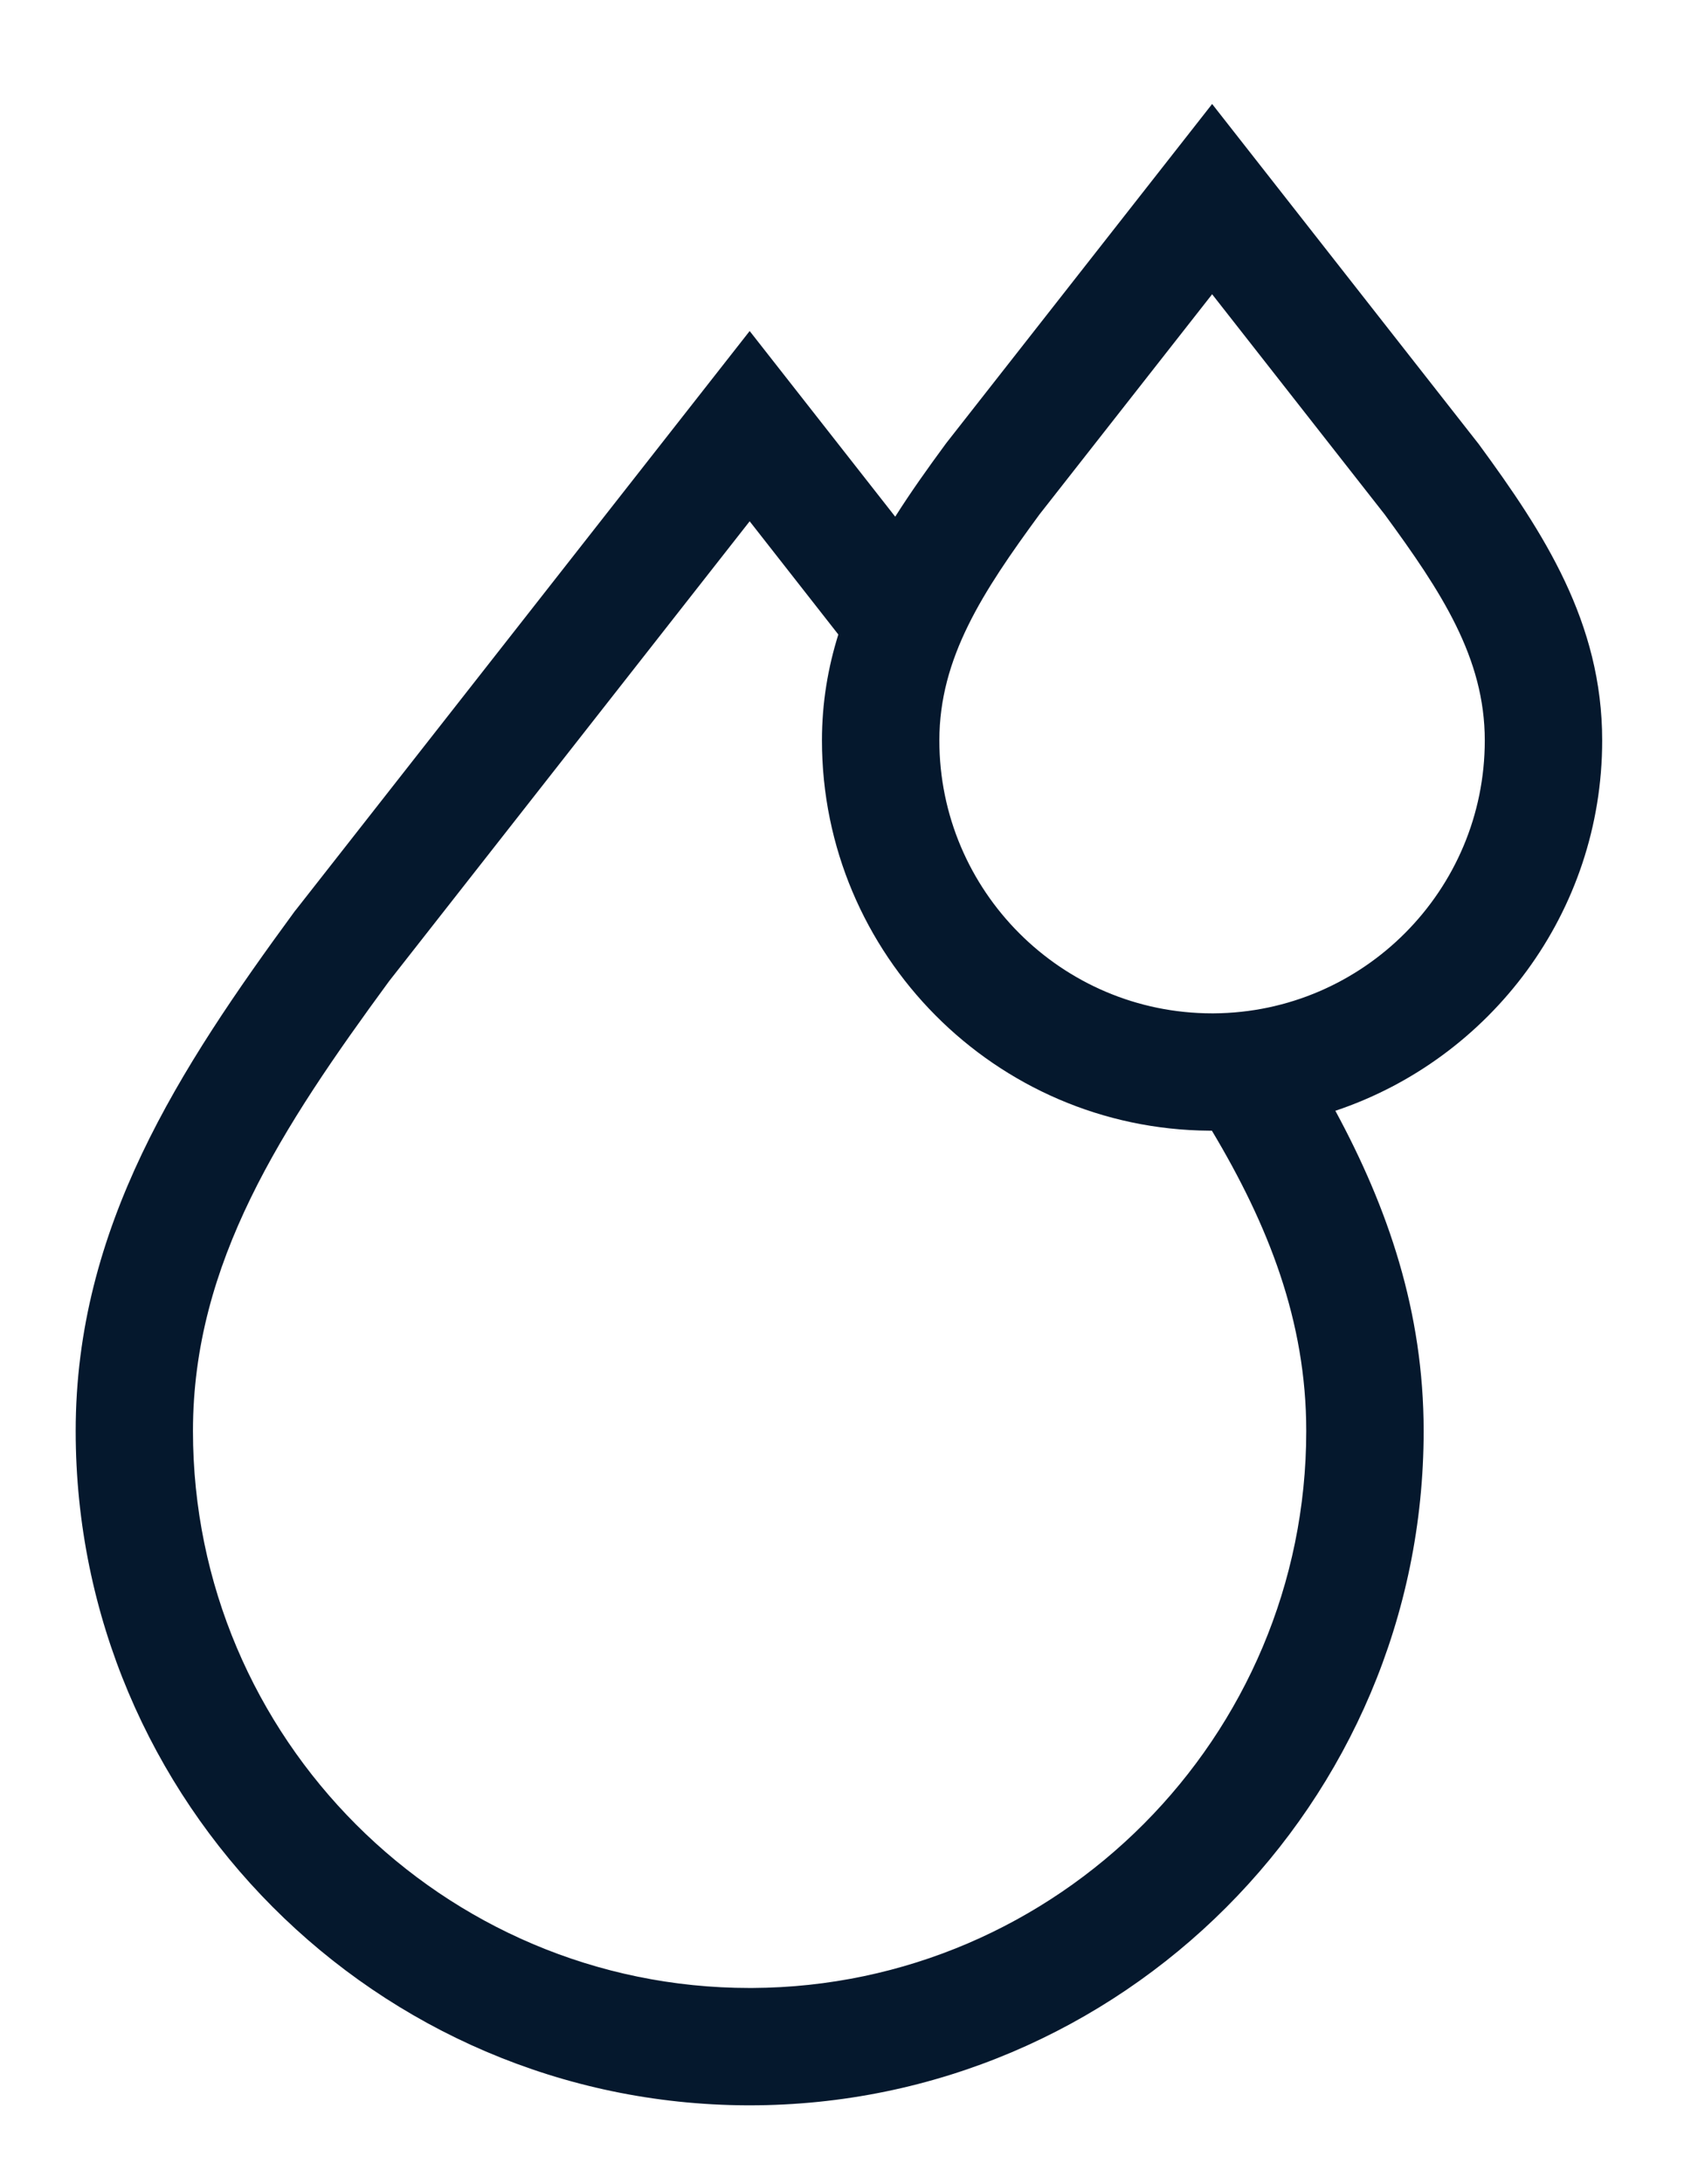
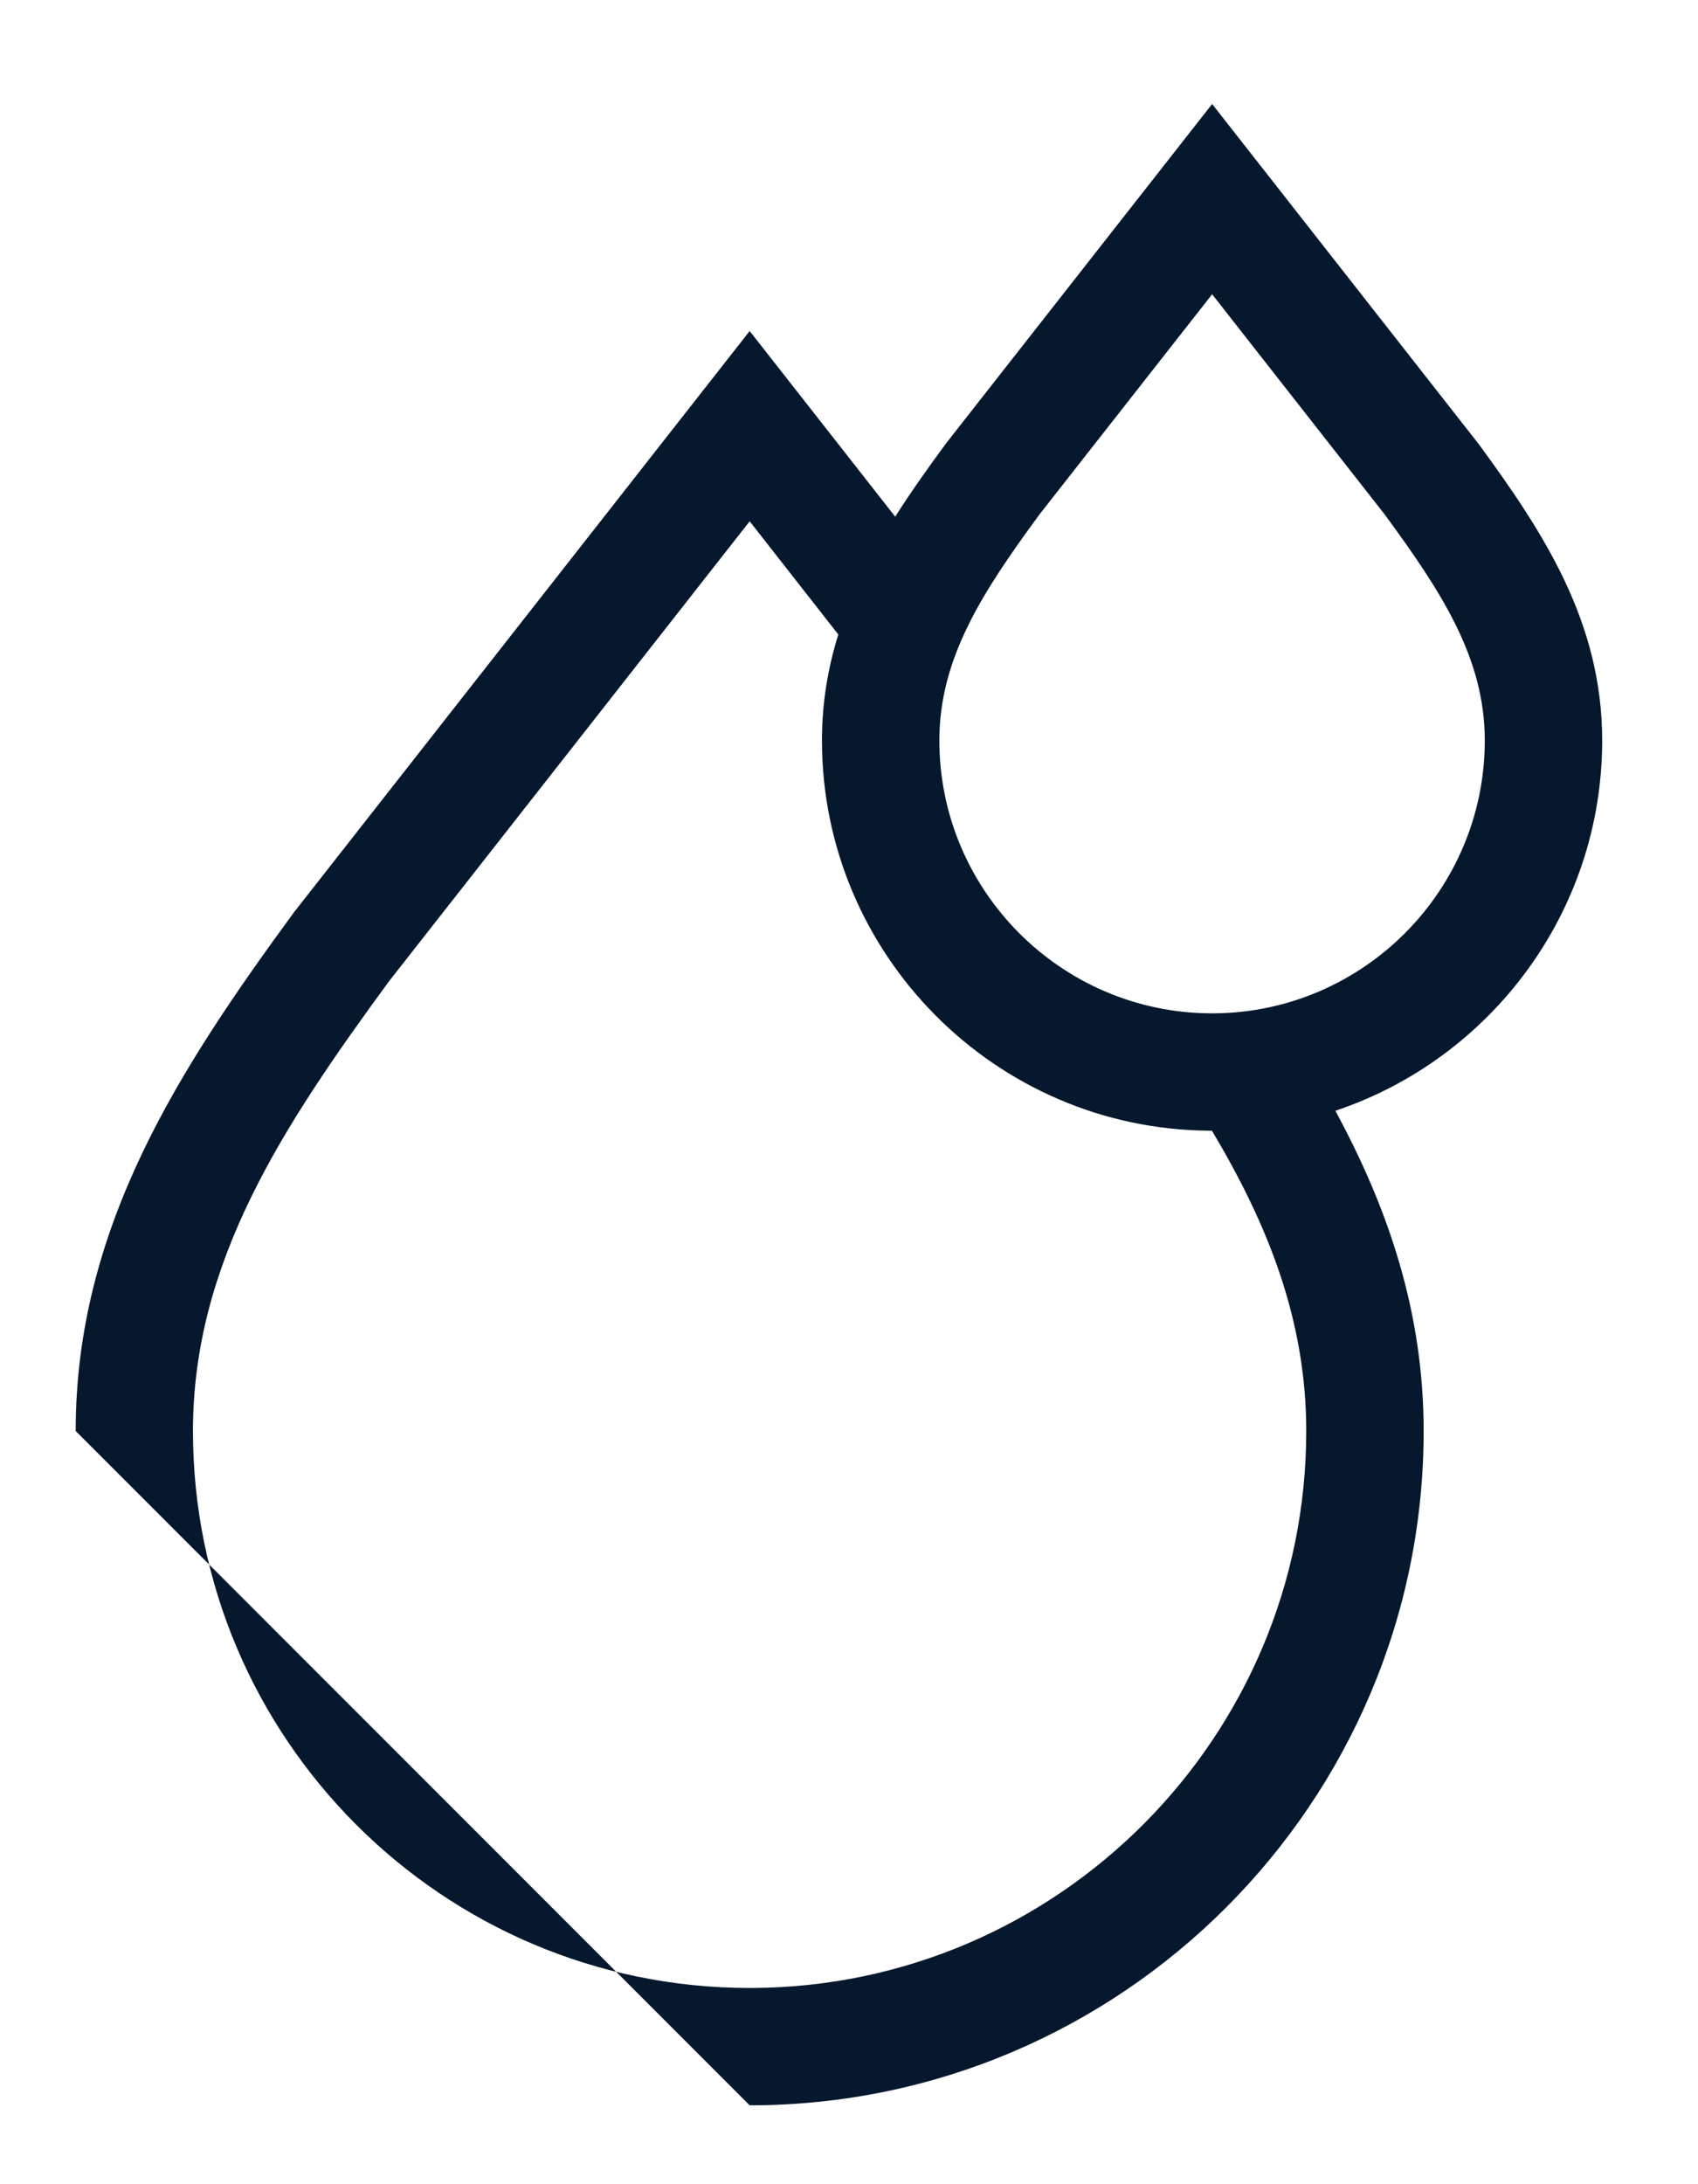
<svg xmlns="http://www.w3.org/2000/svg" fill="none" viewBox="0 0 14 18" height="18" width="14">
-   <path fill="#05182D" d="M13.21 6.102C13.21 5.129 12.729 4.392 12.193 3.661L9.994 0.857L7.804 3.649L7.795 3.661C7.65 3.858 7.509 4.056 7.381 4.258L6.181 2.728L2.442 7.495L2.432 7.507C1.479 8.807 0.624 10.113 0.624 11.793C0.624 14.85 3.105 17.338 6.159 17.35L6.181 17.35C9.245 17.35 11.738 14.857 11.738 11.793C11.738 10.81 11.444 9.955 11.01 9.154C12.287 8.727 13.21 7.52 13.21 6.102ZM6.202 16.383L6.181 16.383C3.65 16.383 1.591 14.324 1.591 11.793C1.591 10.406 2.323 9.293 3.208 8.086L6.181 4.296L6.912 5.229C6.827 5.501 6.777 5.789 6.777 6.102C6.777 7.868 8.209 9.307 9.973 9.318L9.992 9.318C10.457 10.095 10.77 10.885 10.77 11.793C10.77 14.317 8.723 16.371 6.202 16.383ZM10.006 8.351H9.994C8.754 8.351 7.745 7.342 7.745 6.102C7.745 5.422 8.102 4.878 8.57 4.24L9.994 2.425L11.417 4.24C11.885 4.878 12.242 5.422 12.242 6.102C12.242 7.338 11.24 8.344 10.006 8.351Z" />
+   <path fill="#05182D" d="M13.21 6.102C13.21 5.129 12.729 4.392 12.193 3.661L9.994 0.857L7.804 3.649L7.795 3.661C7.65 3.858 7.509 4.056 7.381 4.258L6.181 2.728L2.442 7.495L2.432 7.507C1.479 8.807 0.624 10.113 0.624 11.793L6.181 17.35C9.245 17.35 11.738 14.857 11.738 11.793C11.738 10.81 11.444 9.955 11.01 9.154C12.287 8.727 13.21 7.52 13.21 6.102ZM6.202 16.383L6.181 16.383C3.65 16.383 1.591 14.324 1.591 11.793C1.591 10.406 2.323 9.293 3.208 8.086L6.181 4.296L6.912 5.229C6.827 5.501 6.777 5.789 6.777 6.102C6.777 7.868 8.209 9.307 9.973 9.318L9.992 9.318C10.457 10.095 10.77 10.885 10.77 11.793C10.77 14.317 8.723 16.371 6.202 16.383ZM10.006 8.351H9.994C8.754 8.351 7.745 7.342 7.745 6.102C7.745 5.422 8.102 4.878 8.57 4.24L9.994 2.425L11.417 4.24C11.885 4.878 12.242 5.422 12.242 6.102C12.242 7.338 11.24 8.344 10.006 8.351Z" />
</svg>